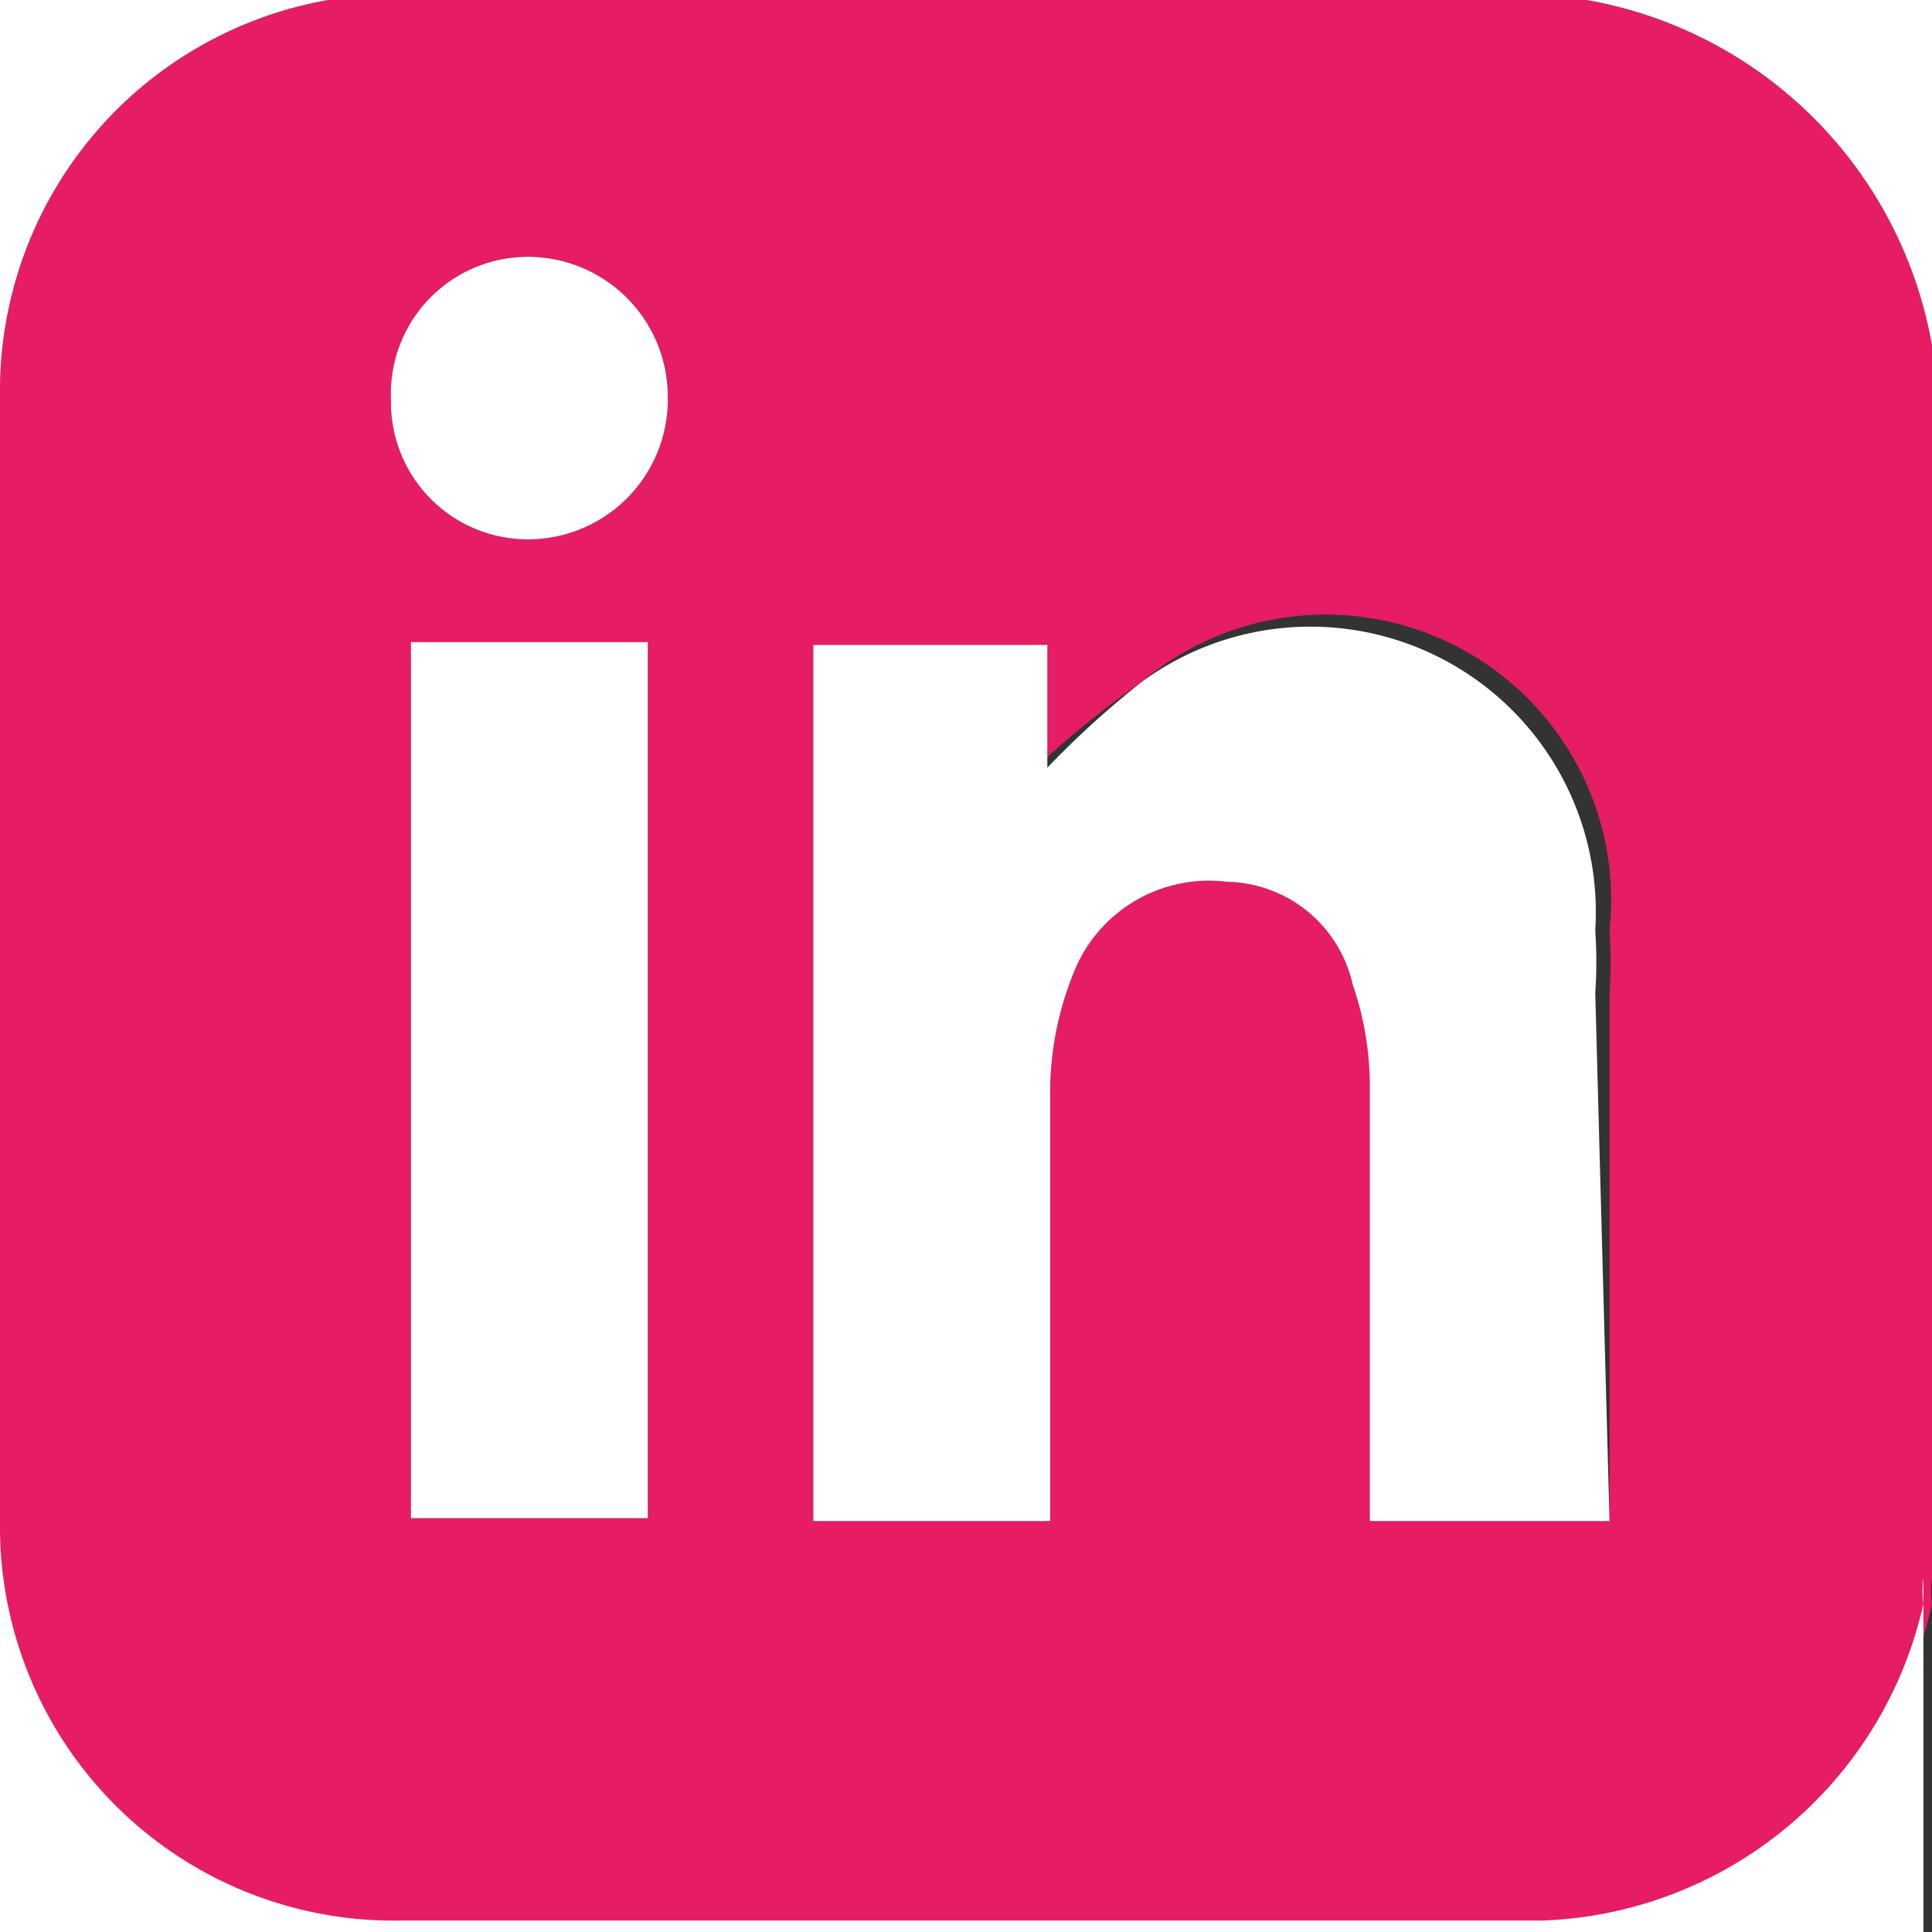
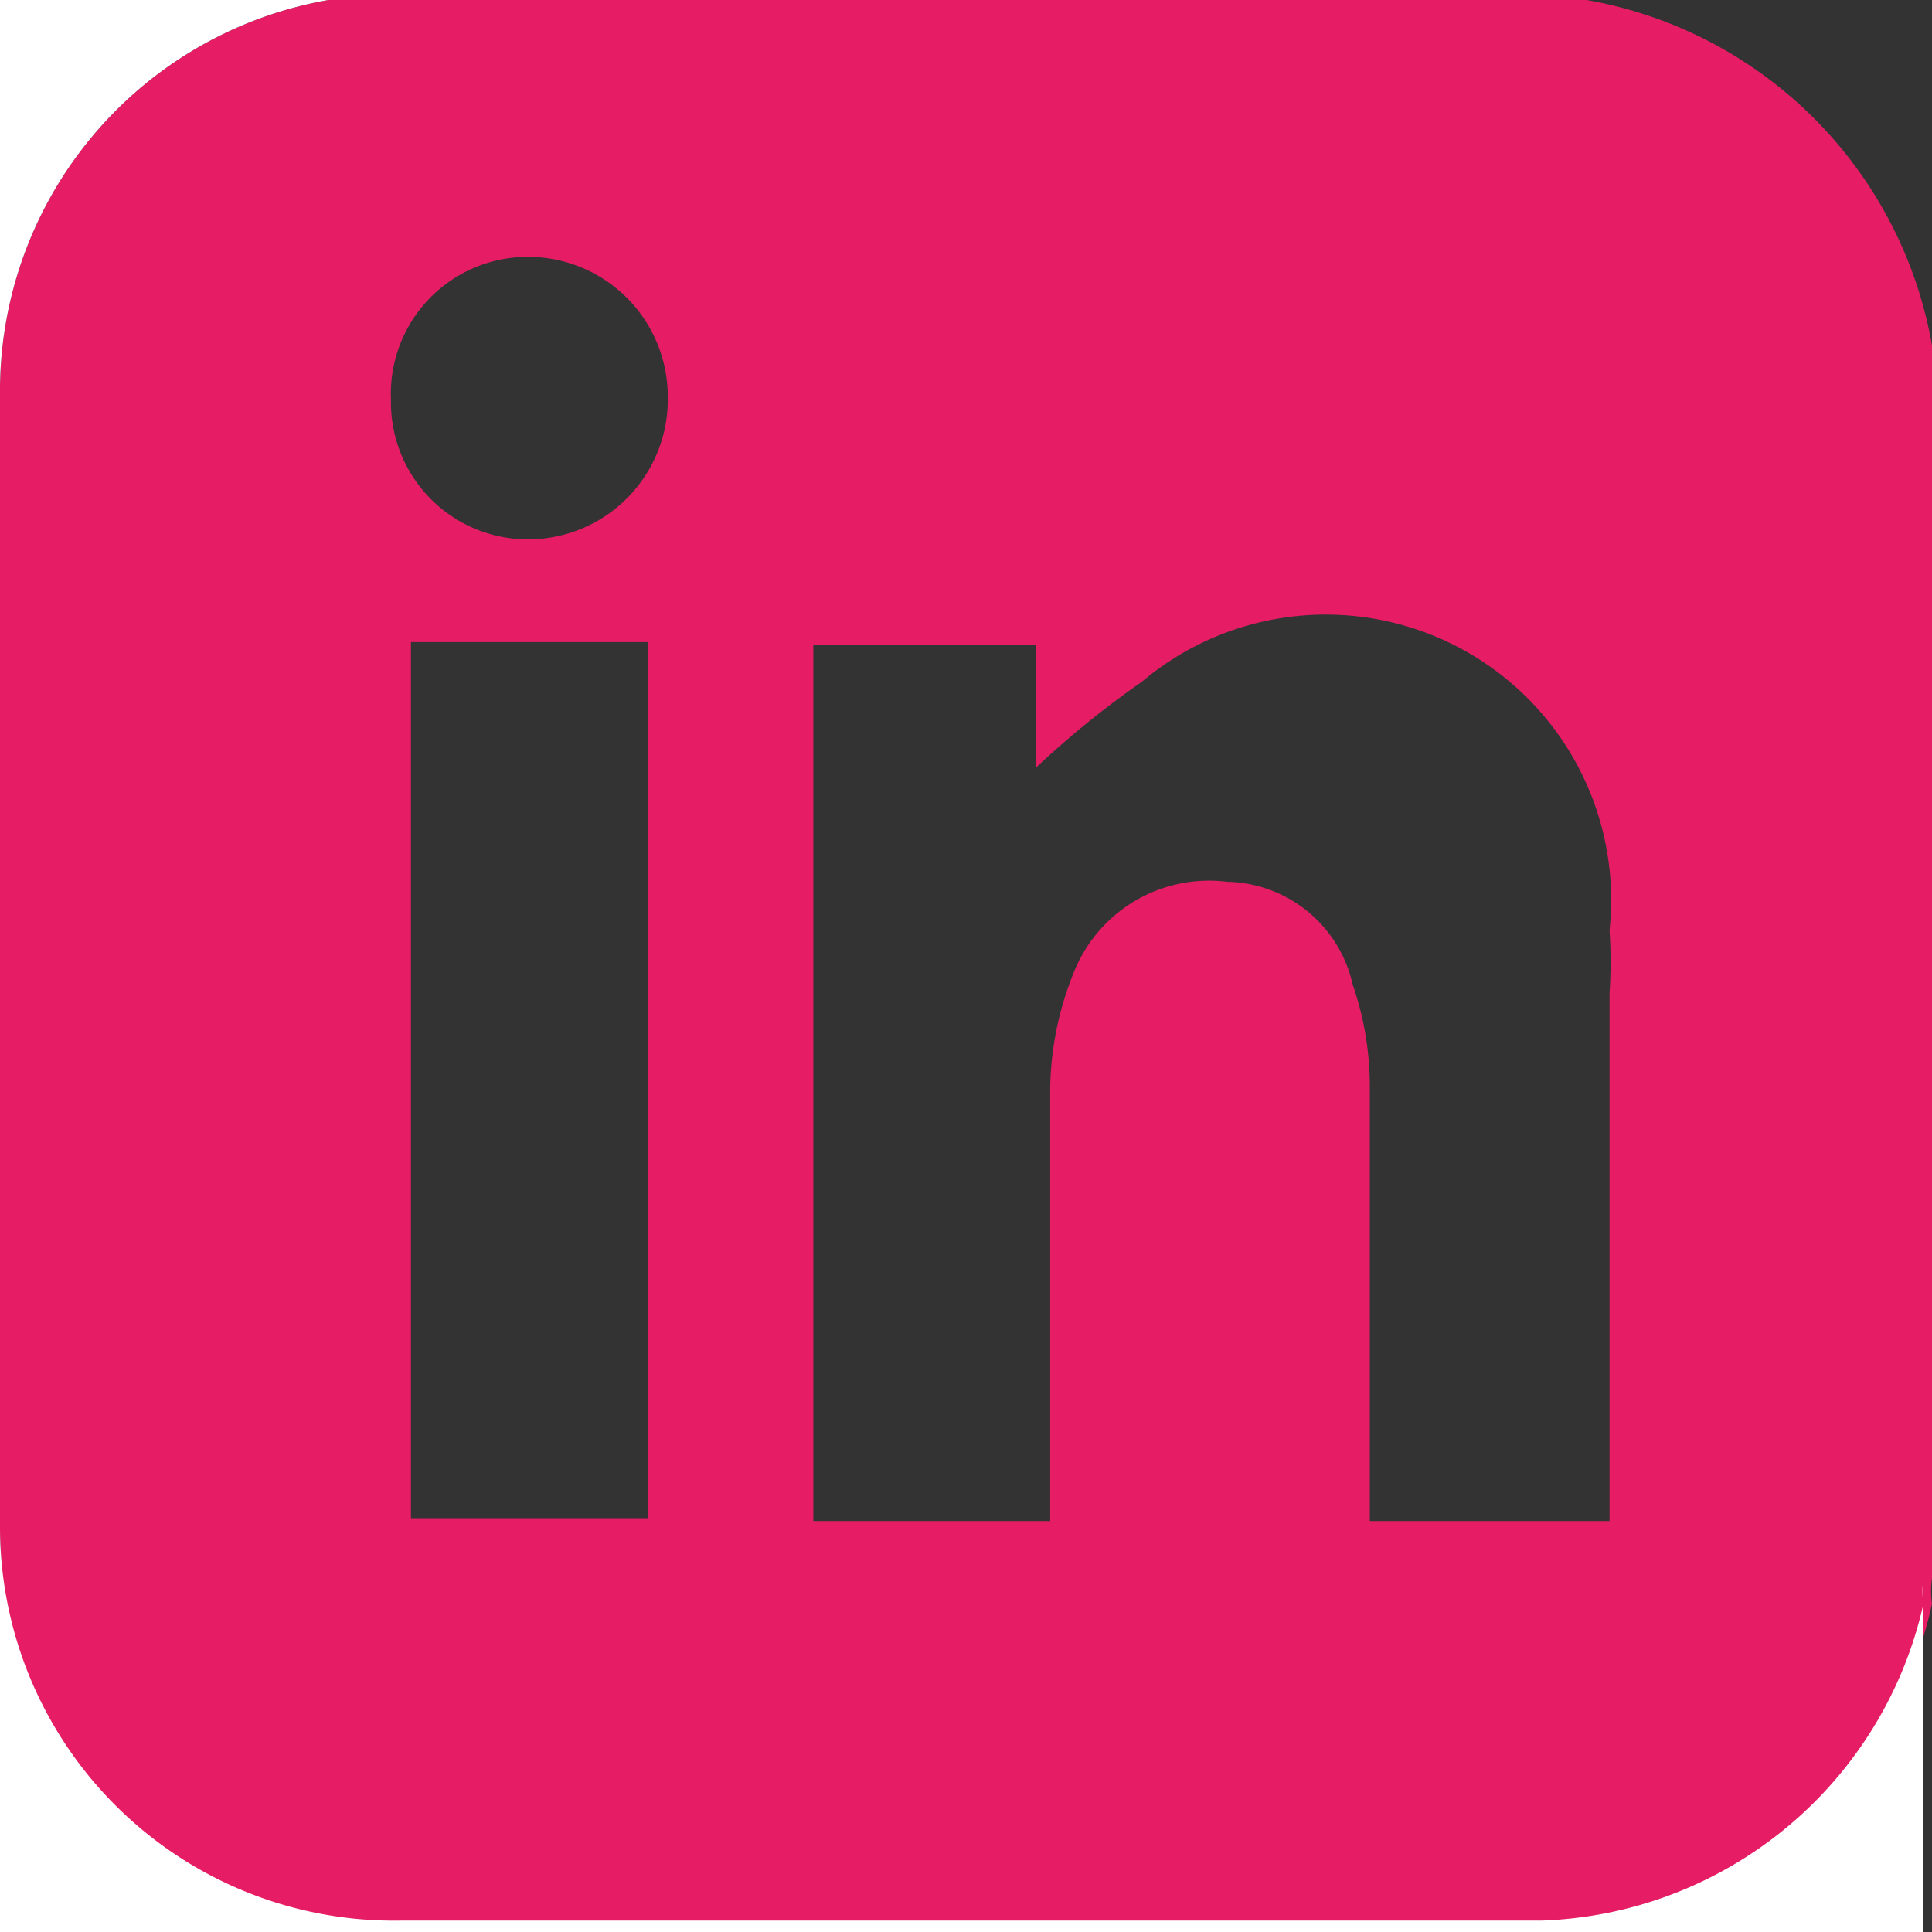
<svg xmlns="http://www.w3.org/2000/svg" viewBox="0 0 6.77 6.77">
  <rect x="0" y="0" width="6.77" height="6.77" fill="#333333" stroke="none" />
  <path d="M6.77,1.21V5.53a.32.32,0,0,0,0,.09A1.42,1.42,0,0,1,5.39,6.74h-4A1.38,1.38,0,0,1,0,5.36C0,4,0,2.71,0,1.38A1.39,1.39,0,0,1,1.15,0l.09,0H5.56A1.49,1.49,0,0,1,6.77,1.21ZM5.64,5.33V3.48a1.62,1.62,0,0,0,0-.22A1,1,0,0,0,4,2.39a3.25,3.25,0,0,0-.37.3V2.26H2.85V5.33h.83V5.17c0-.46,0-.91,0-1.36a1.12,1.12,0,0,1,.09-.42.51.51,0,0,1,.53-.3.46.46,0,0,1,.44.36,1.09,1.09,0,0,1,.06.36V5.33ZM1.44,2.25V5.32h.83V2.25Zm.9-.86A.49.49,0,0,0,1.85.9a.48.48,0,0,0-.48.5.48.48,0,0,0,.48.49A.49.49,0,0,0,2.34,1.39Z" fill="#e61c64" />
  <path d="M1.24,0,1.15,0A1.39,1.39,0,0,0,0,1.38C0,2.71,0,4,0,5.36A1.38,1.38,0,0,0,1.4,6.73h4A1.42,1.42,0,0,0,6.74,5.62a.32.32,0,0,1,0-.09V6.77H0V0Z" fill="#fff" />
-   <path d="M6.77,1.21A1.49,1.49,0,0,0,5.56,0H6.77Z" fill="#fff" />
-   <path d="M5.64,5.33H4.8V3.81a1.09,1.09,0,0,0-.06-.36.46.46,0,0,0-.44-.36.51.51,0,0,0-.53.3,1.12,1.12,0,0,0-.09.42c0,.45,0,.9,0,1.36v.16H2.85V2.26h.82v.43A3.25,3.25,0,0,1,4,2.39a1,1,0,0,1,1.59.87,1.62,1.62,0,0,1,0,.22Z" fill="#fff" />
-   <path d="M1.44,2.25h.83V5.32H1.44Z" fill="#fff" />
-   <path d="M2.34,1.39a.49.49,0,0,1-.49.5.48.48,0,0,1-.48-.49A.48.48,0,0,1,1.85.9.49.49,0,0,1,2.34,1.39Z" fill="#fff" />
</svg>